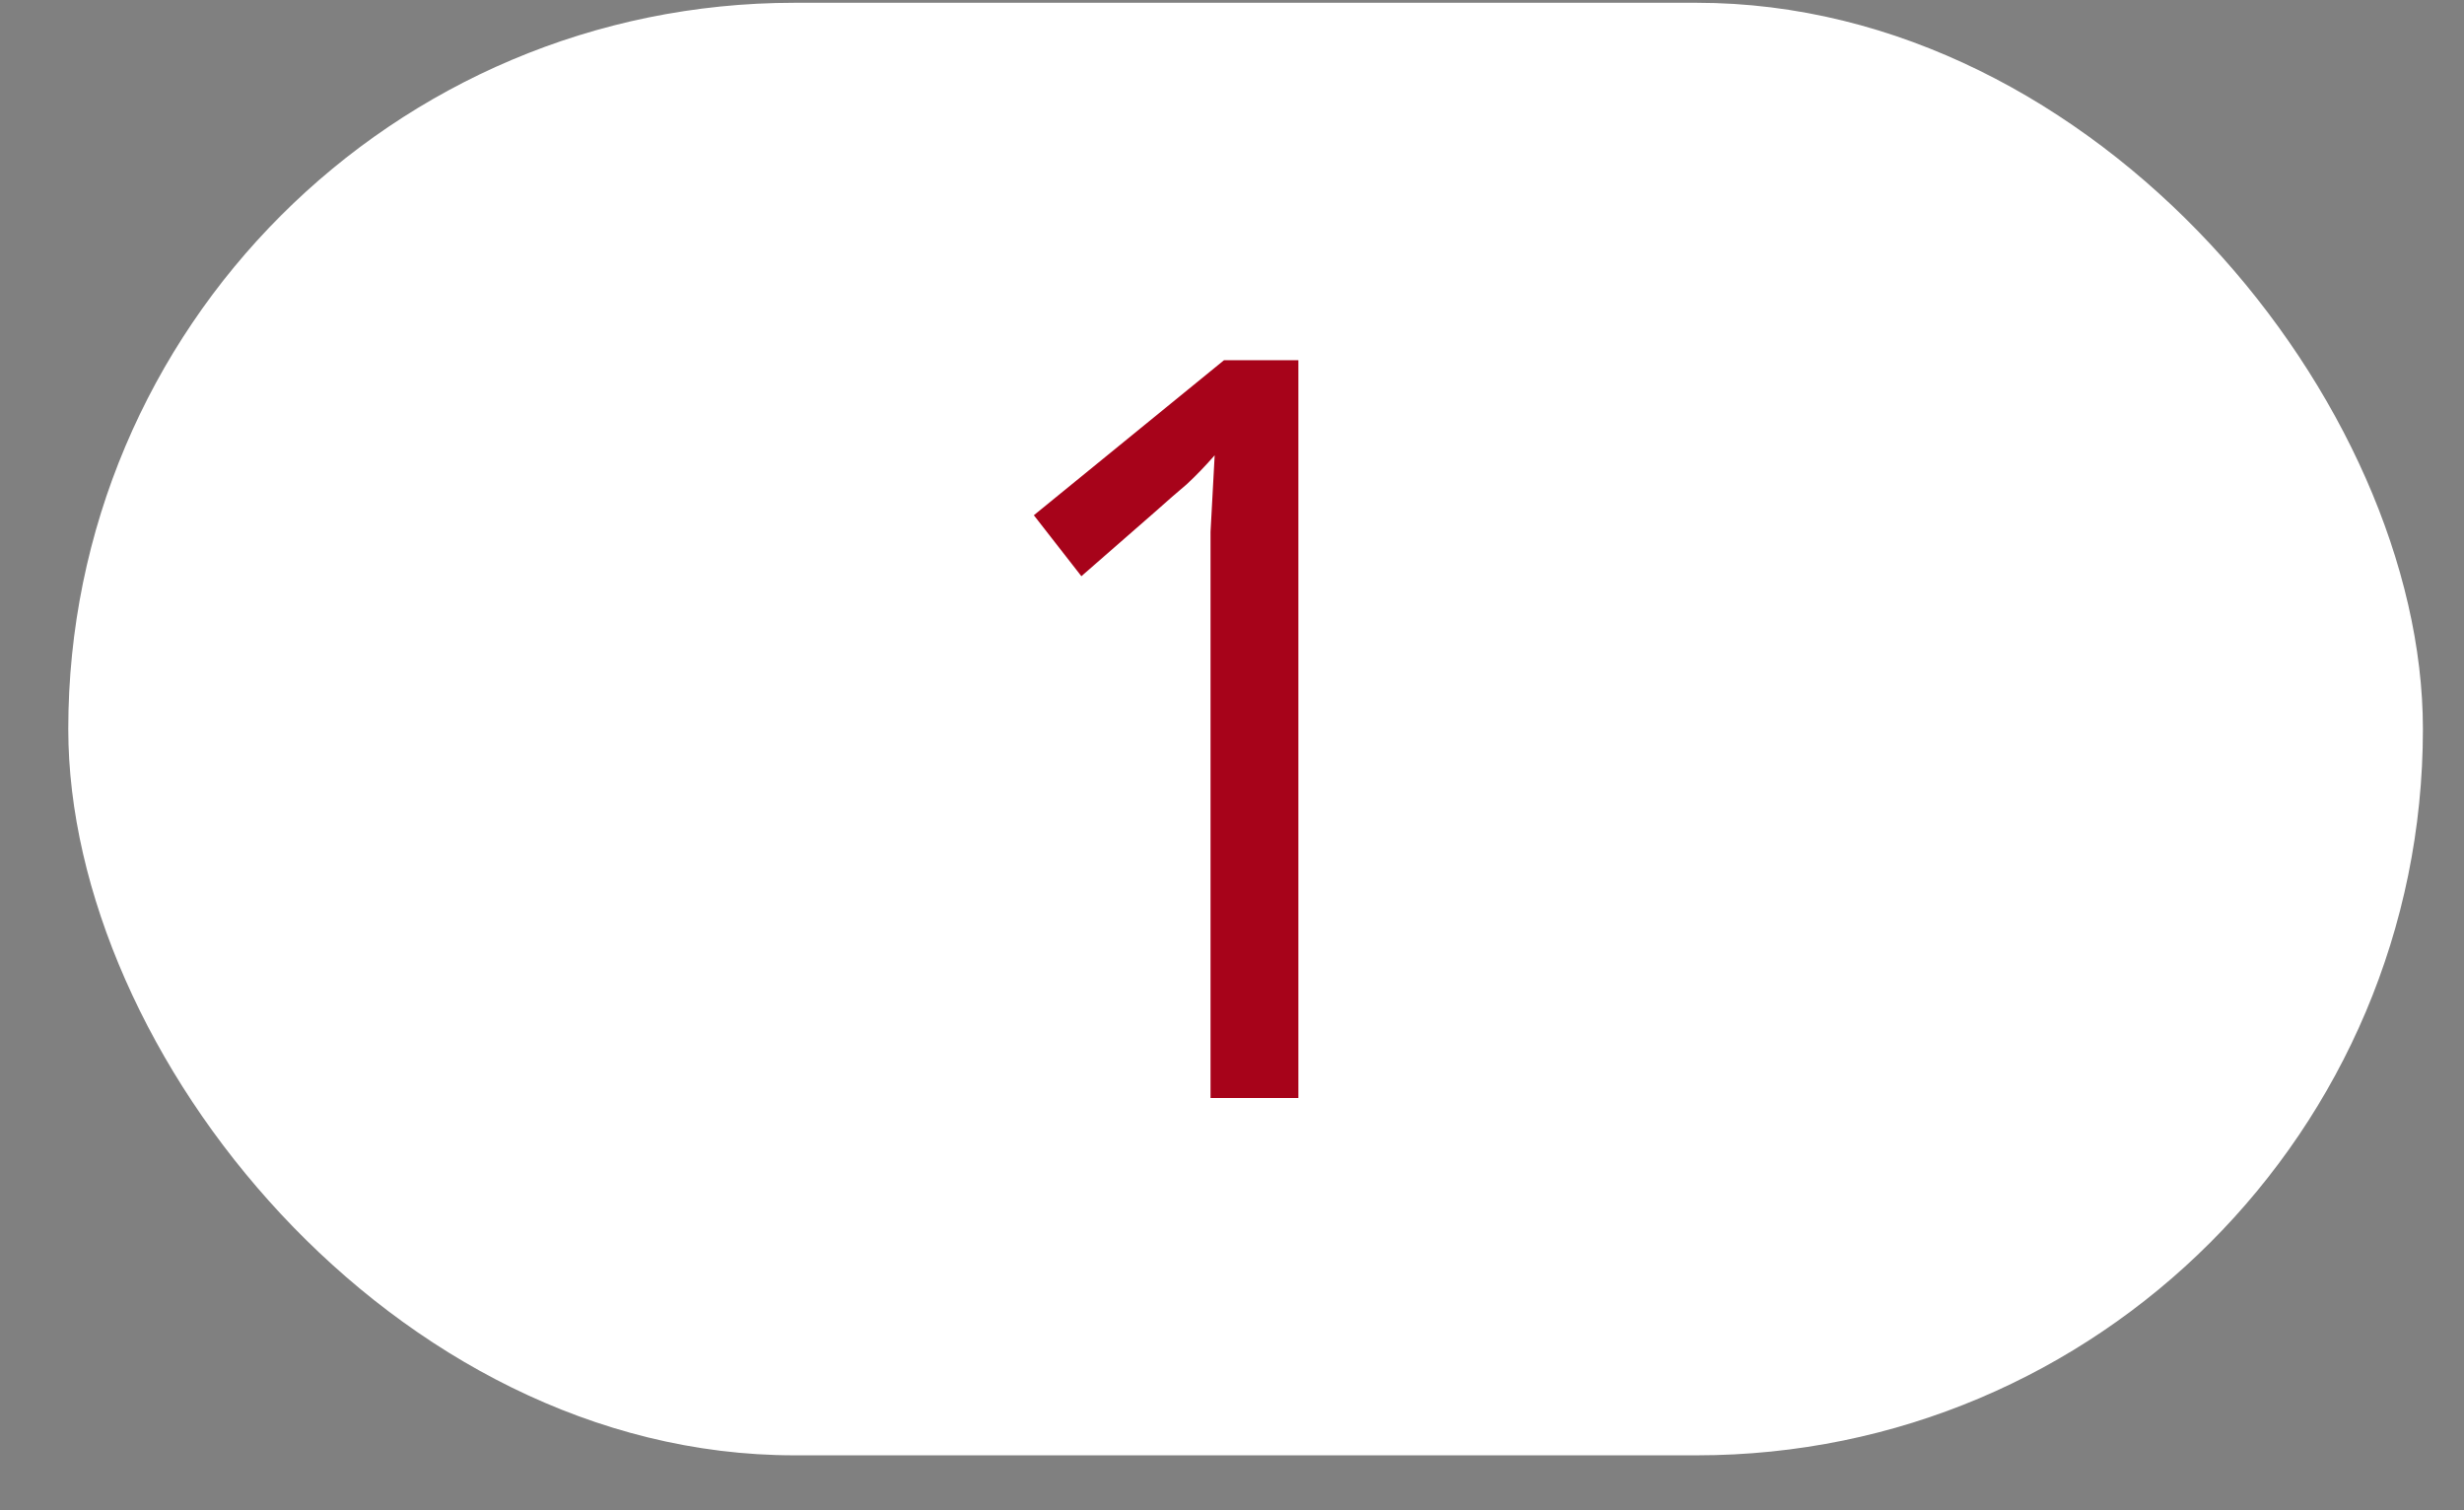
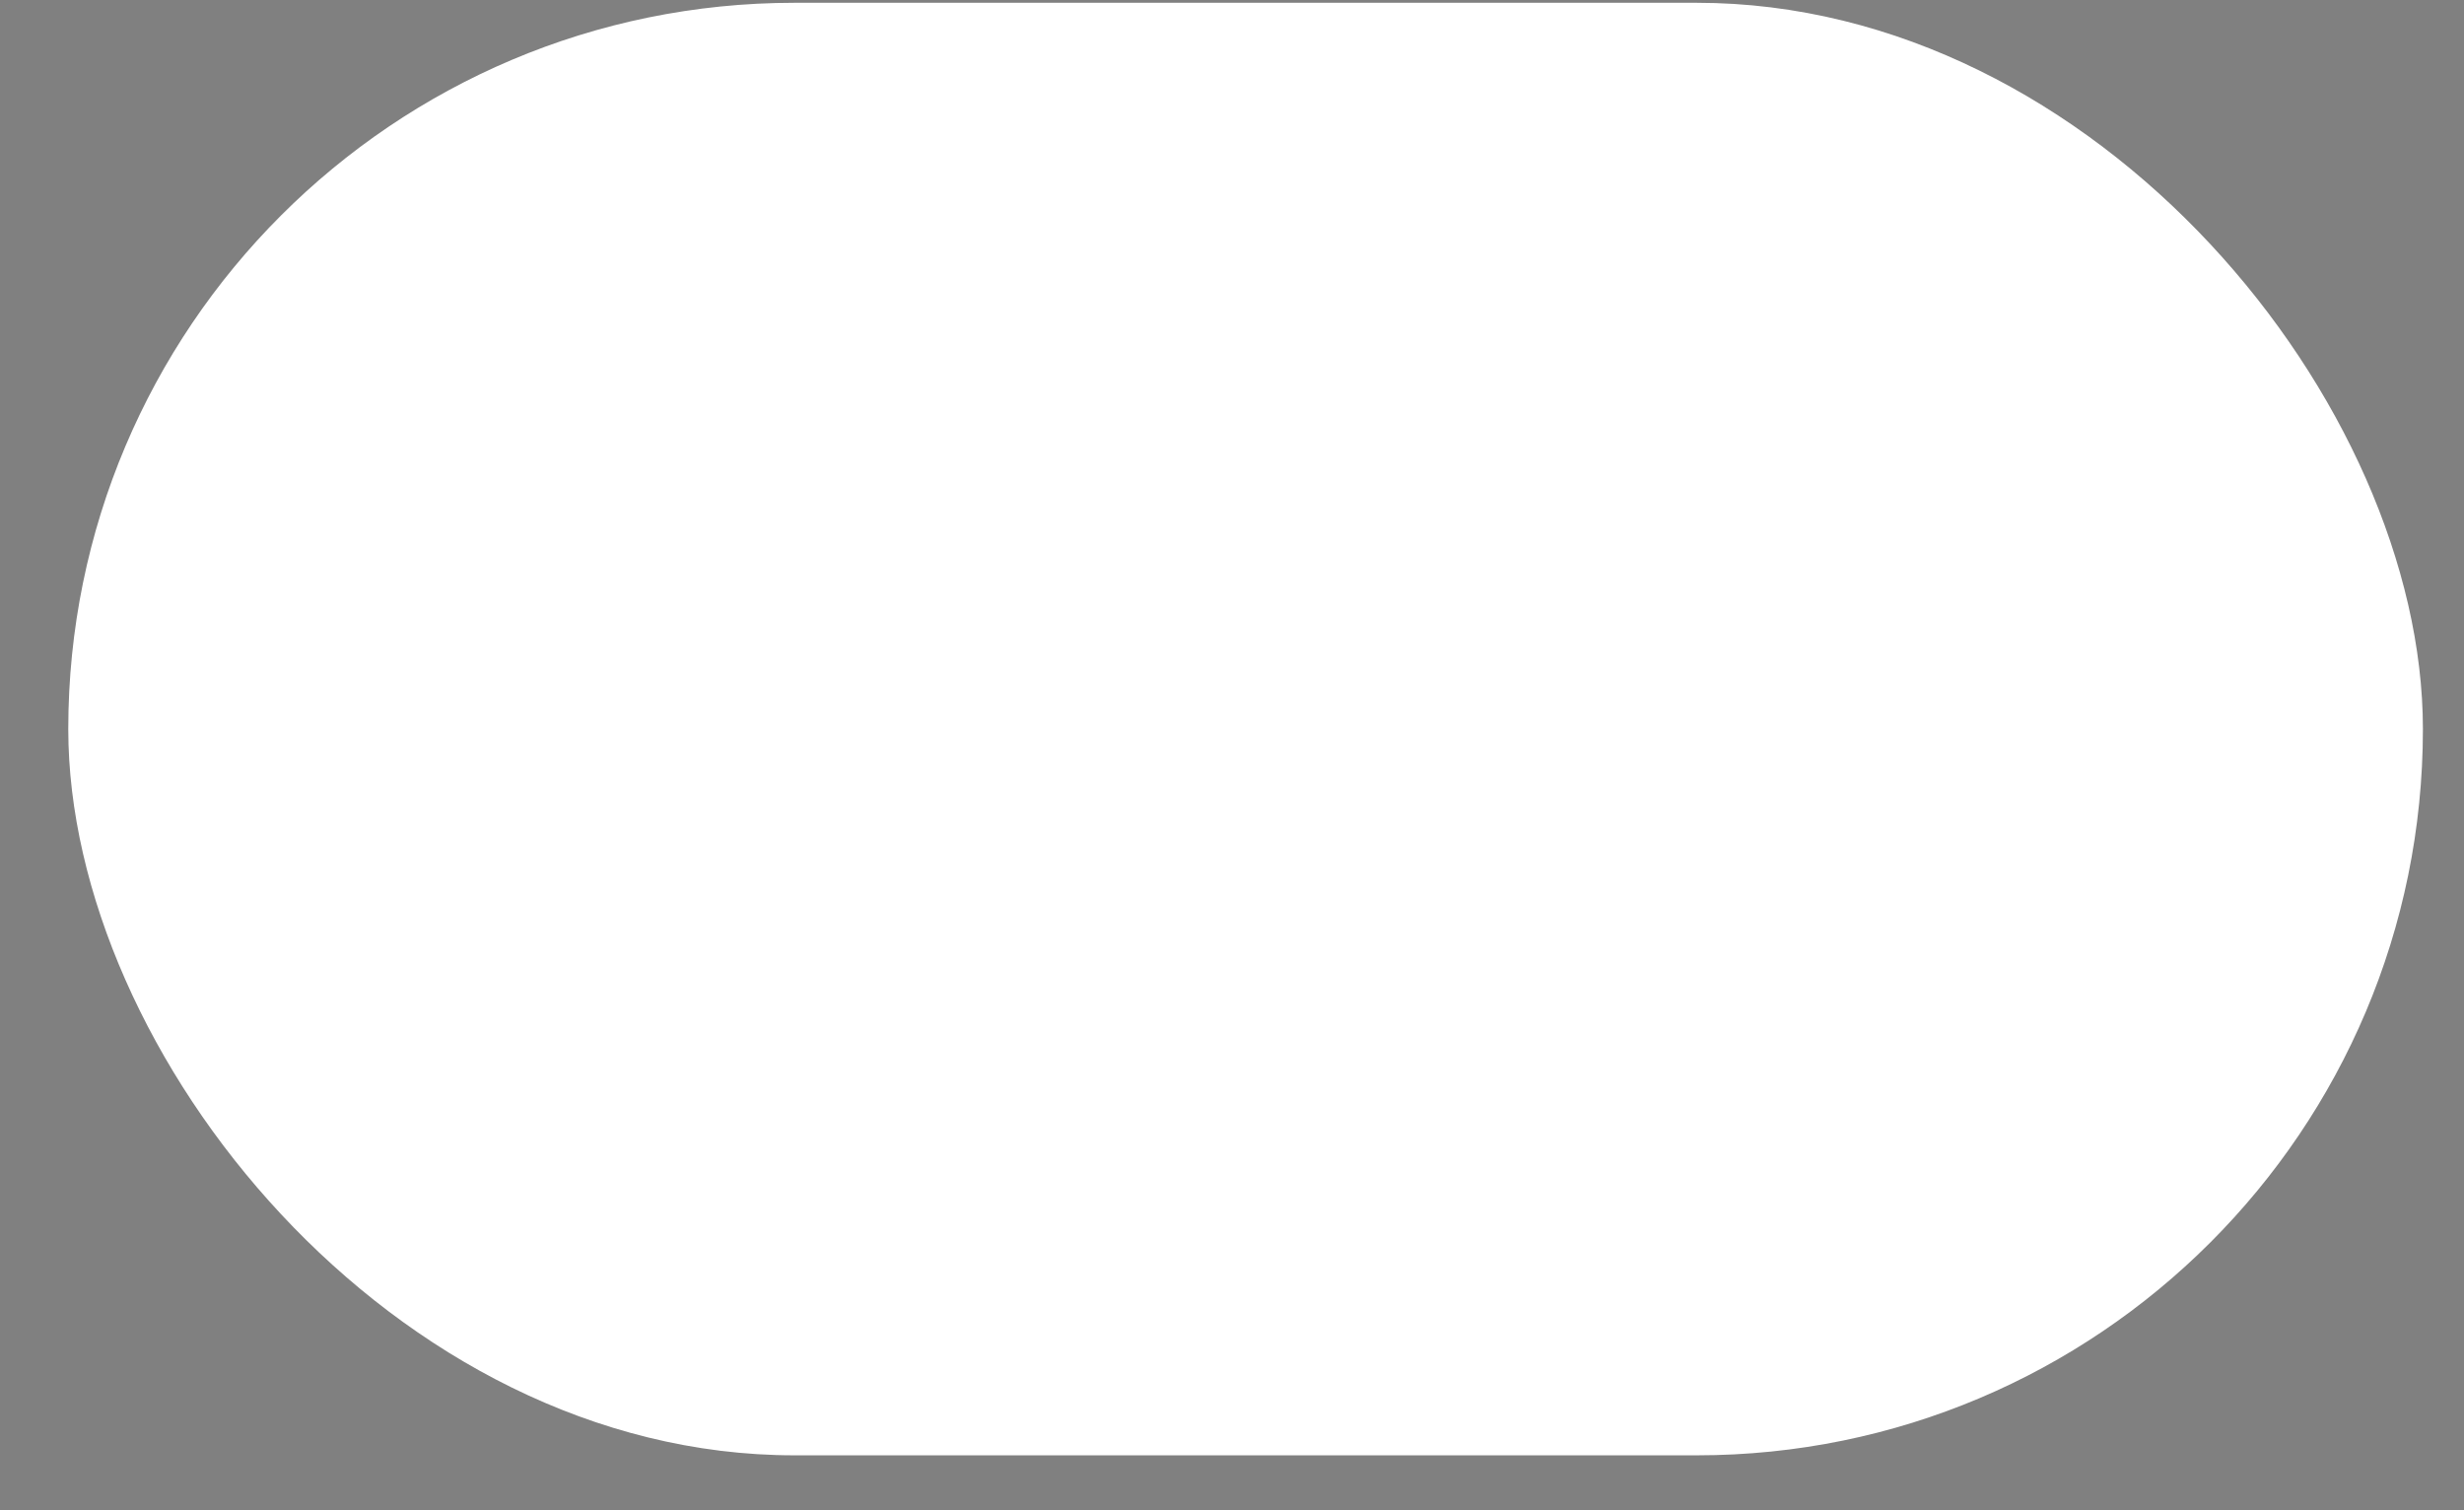
<svg xmlns="http://www.w3.org/2000/svg" width="31" height="19" viewBox="0 0 31 19" fill="none">
  <rect x="0" y="0" width="31" height="19" fill="#808080" stroke="none" />
  <rect x="0.859" y="0.035" width="29.624" height="18.274" rx="9.137" fill="white" />
-   <path d="M16.335 13.814H15.23V7.327C15.23 7.075 15.23 6.863 15.23 6.69C15.239 6.516 15.247 6.356 15.256 6.209C15.264 6.053 15.273 5.892 15.282 5.728C15.161 5.866 15.043 5.988 14.931 6.092C14.818 6.187 14.684 6.304 14.528 6.443L13.605 7.249L13.007 6.482L15.399 4.532H16.335V13.814Z" fill="#A7031A" />
</svg>